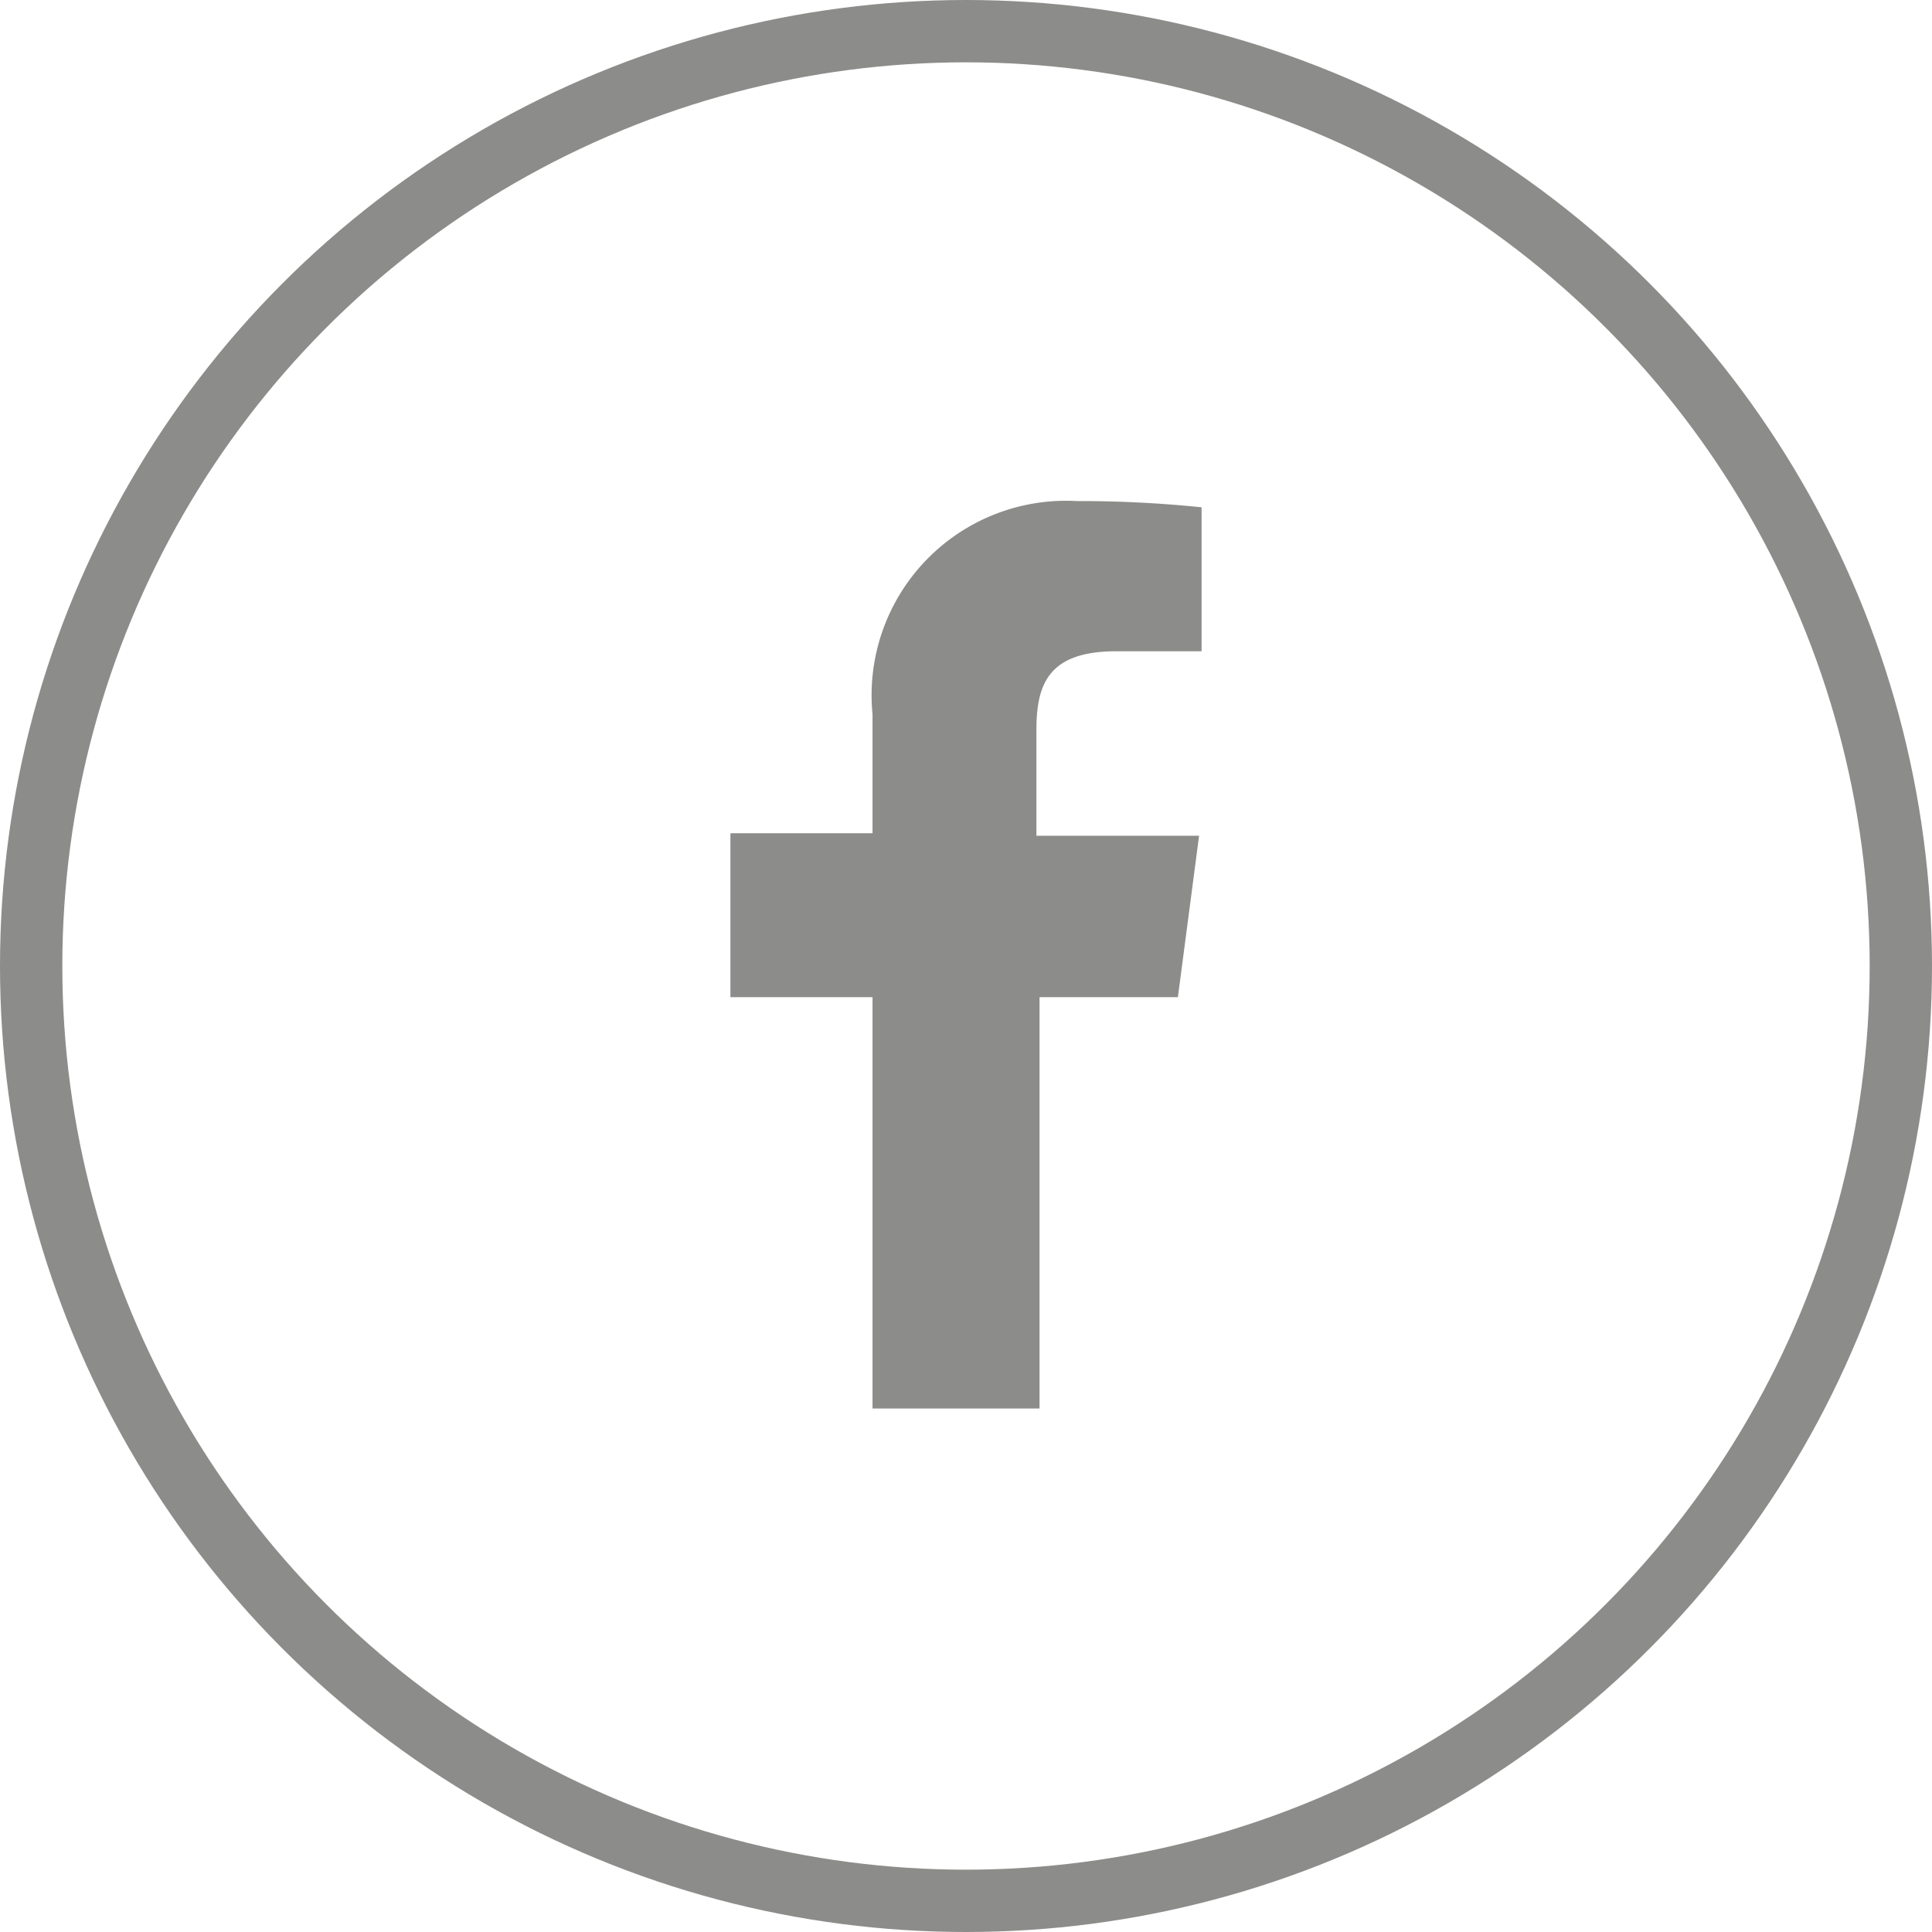
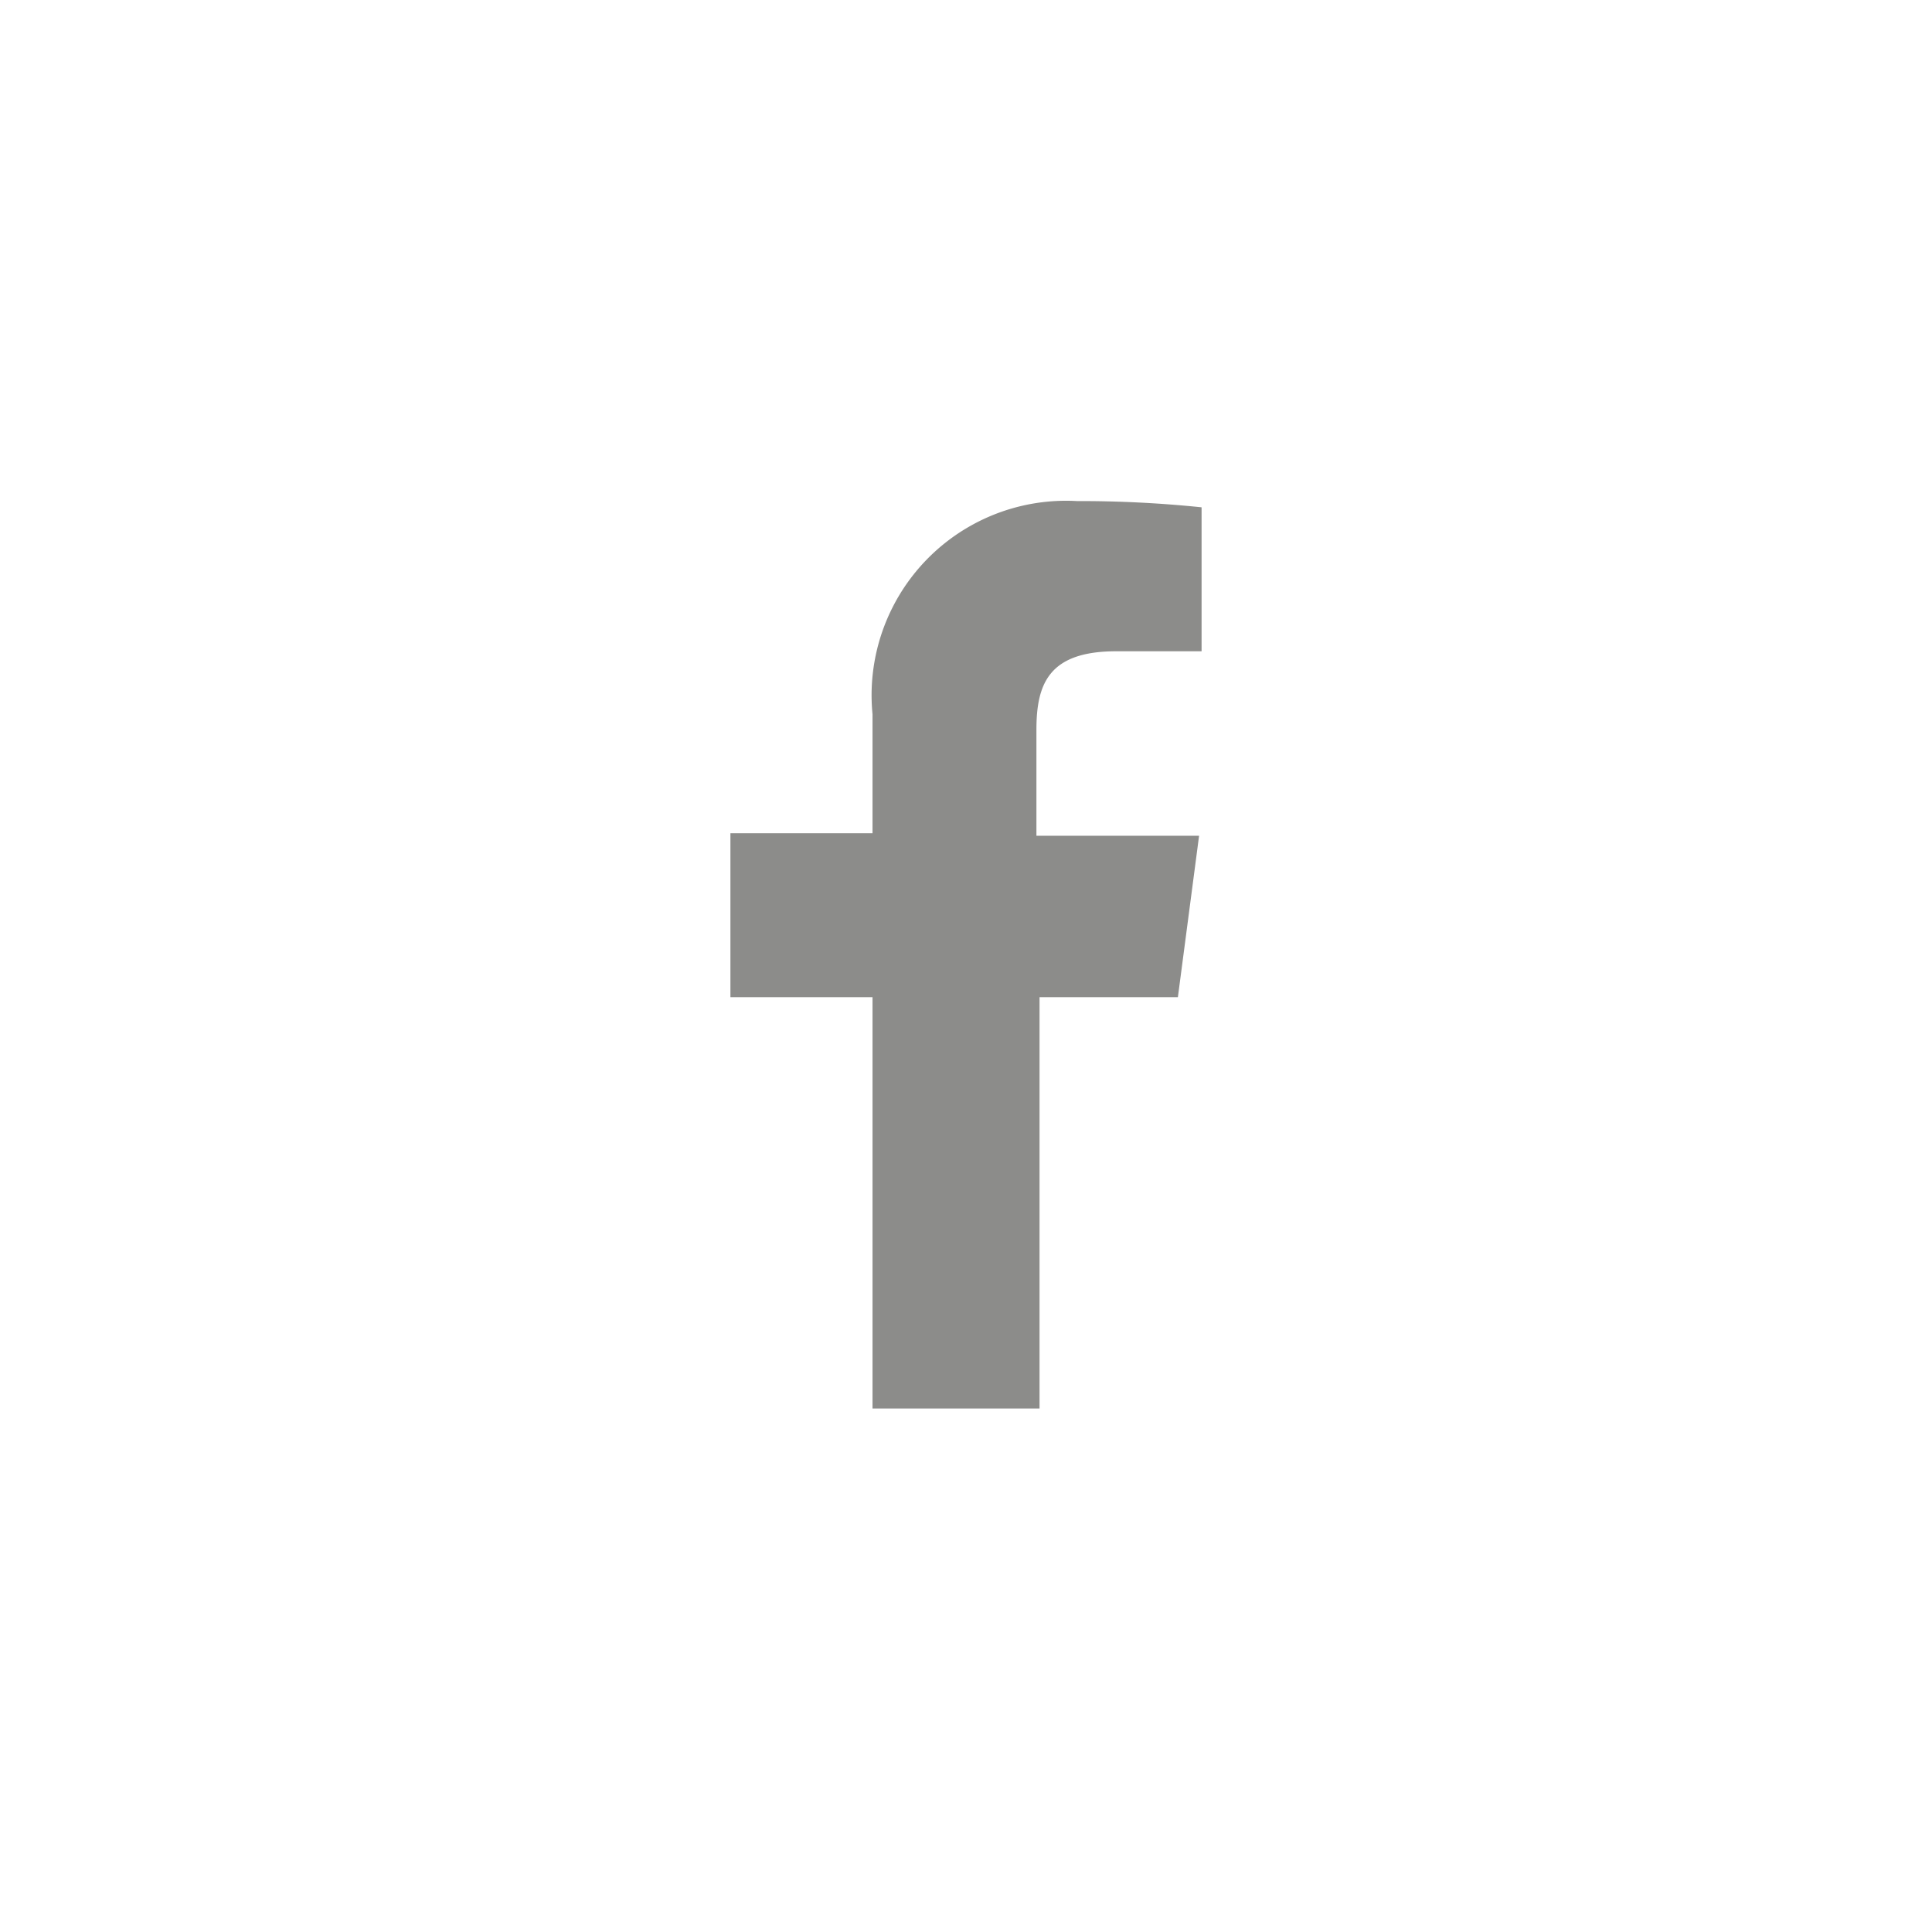
<svg xmlns="http://www.w3.org/2000/svg" viewBox="0 0 31 31">
  <title>facebook</title>
  <g id="Ebene_2" data-name="Ebene 2">
    <g id="Ebene_1-2" data-name="Ebene 1">
-       <circle cx="15.5" cy="15.5" r="15" style="fill:none;stroke:#8c8c8a" />
      <path d="M19.28,8.14a18.94,18.94,0,0,0-2-.1A3.12,3.12,0,0,0,14,11.46v1.91H11.72V16H14V22.6h2.68V16h2.22l.34-2.59H16.63V11.71c0-.74.2-1.26,1.28-1.26h1.37Z" style="fill:#8c8c8a" />
    </g>
  </g>
</svg>